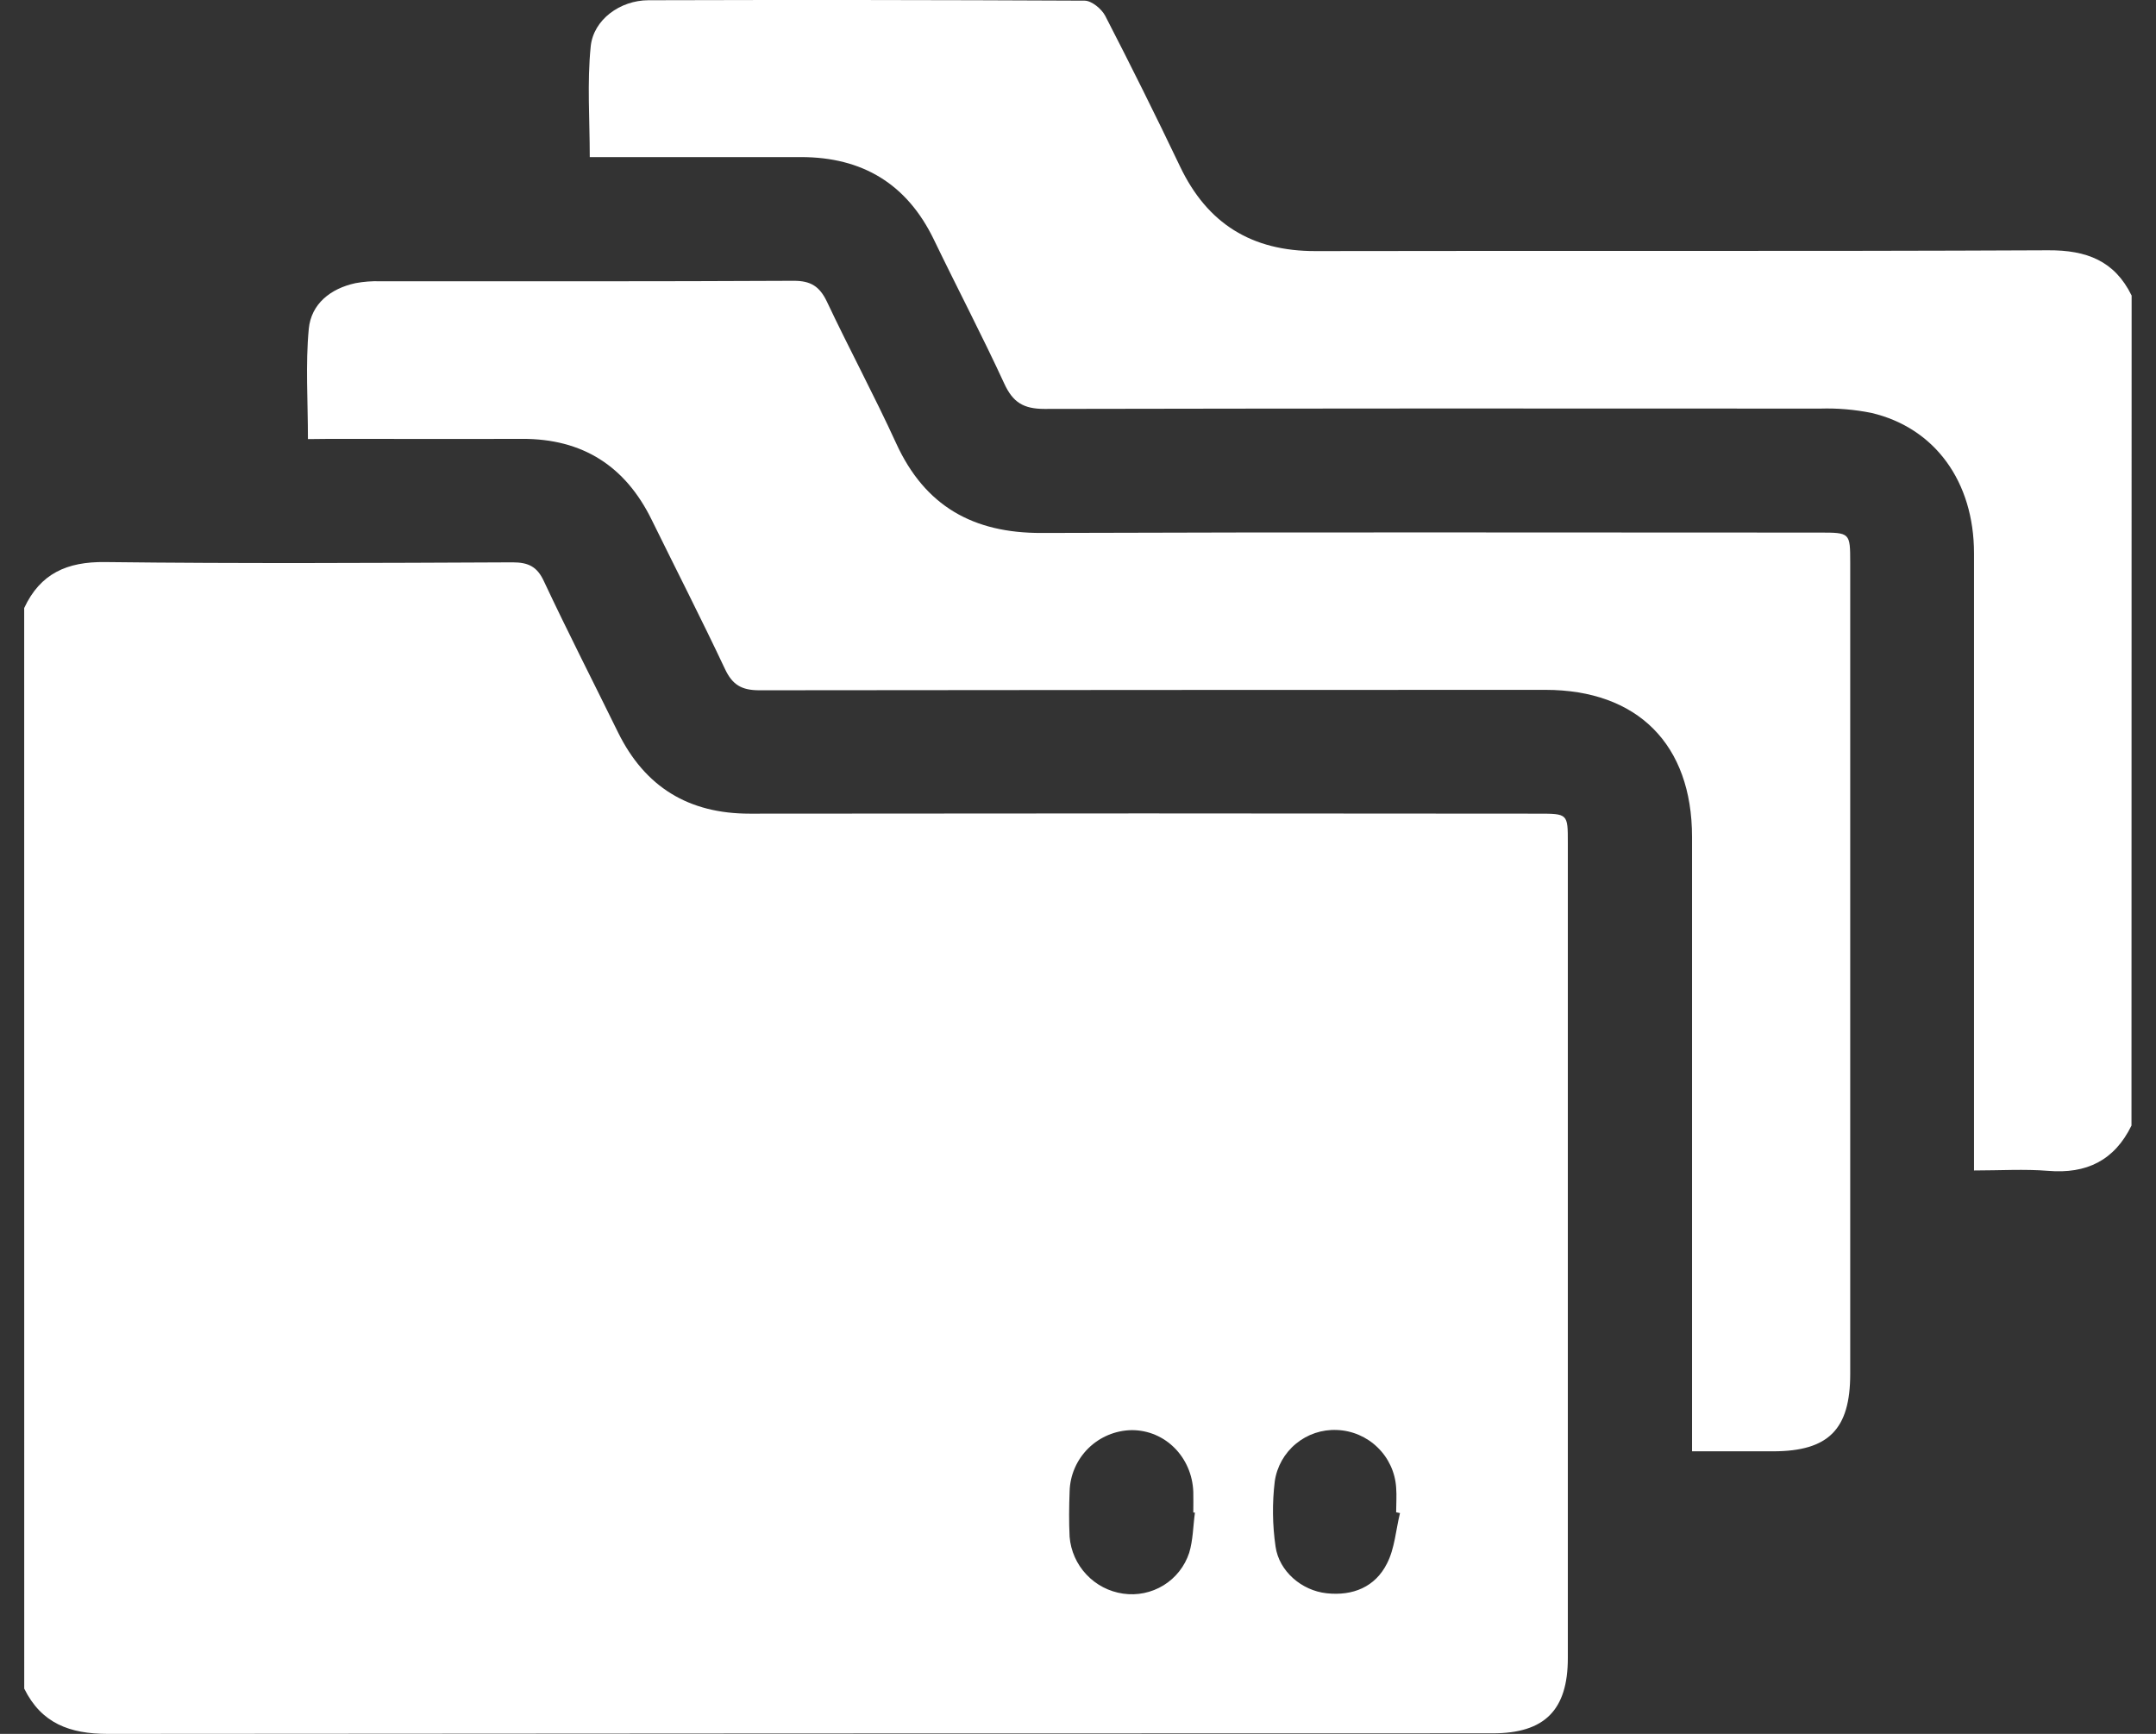
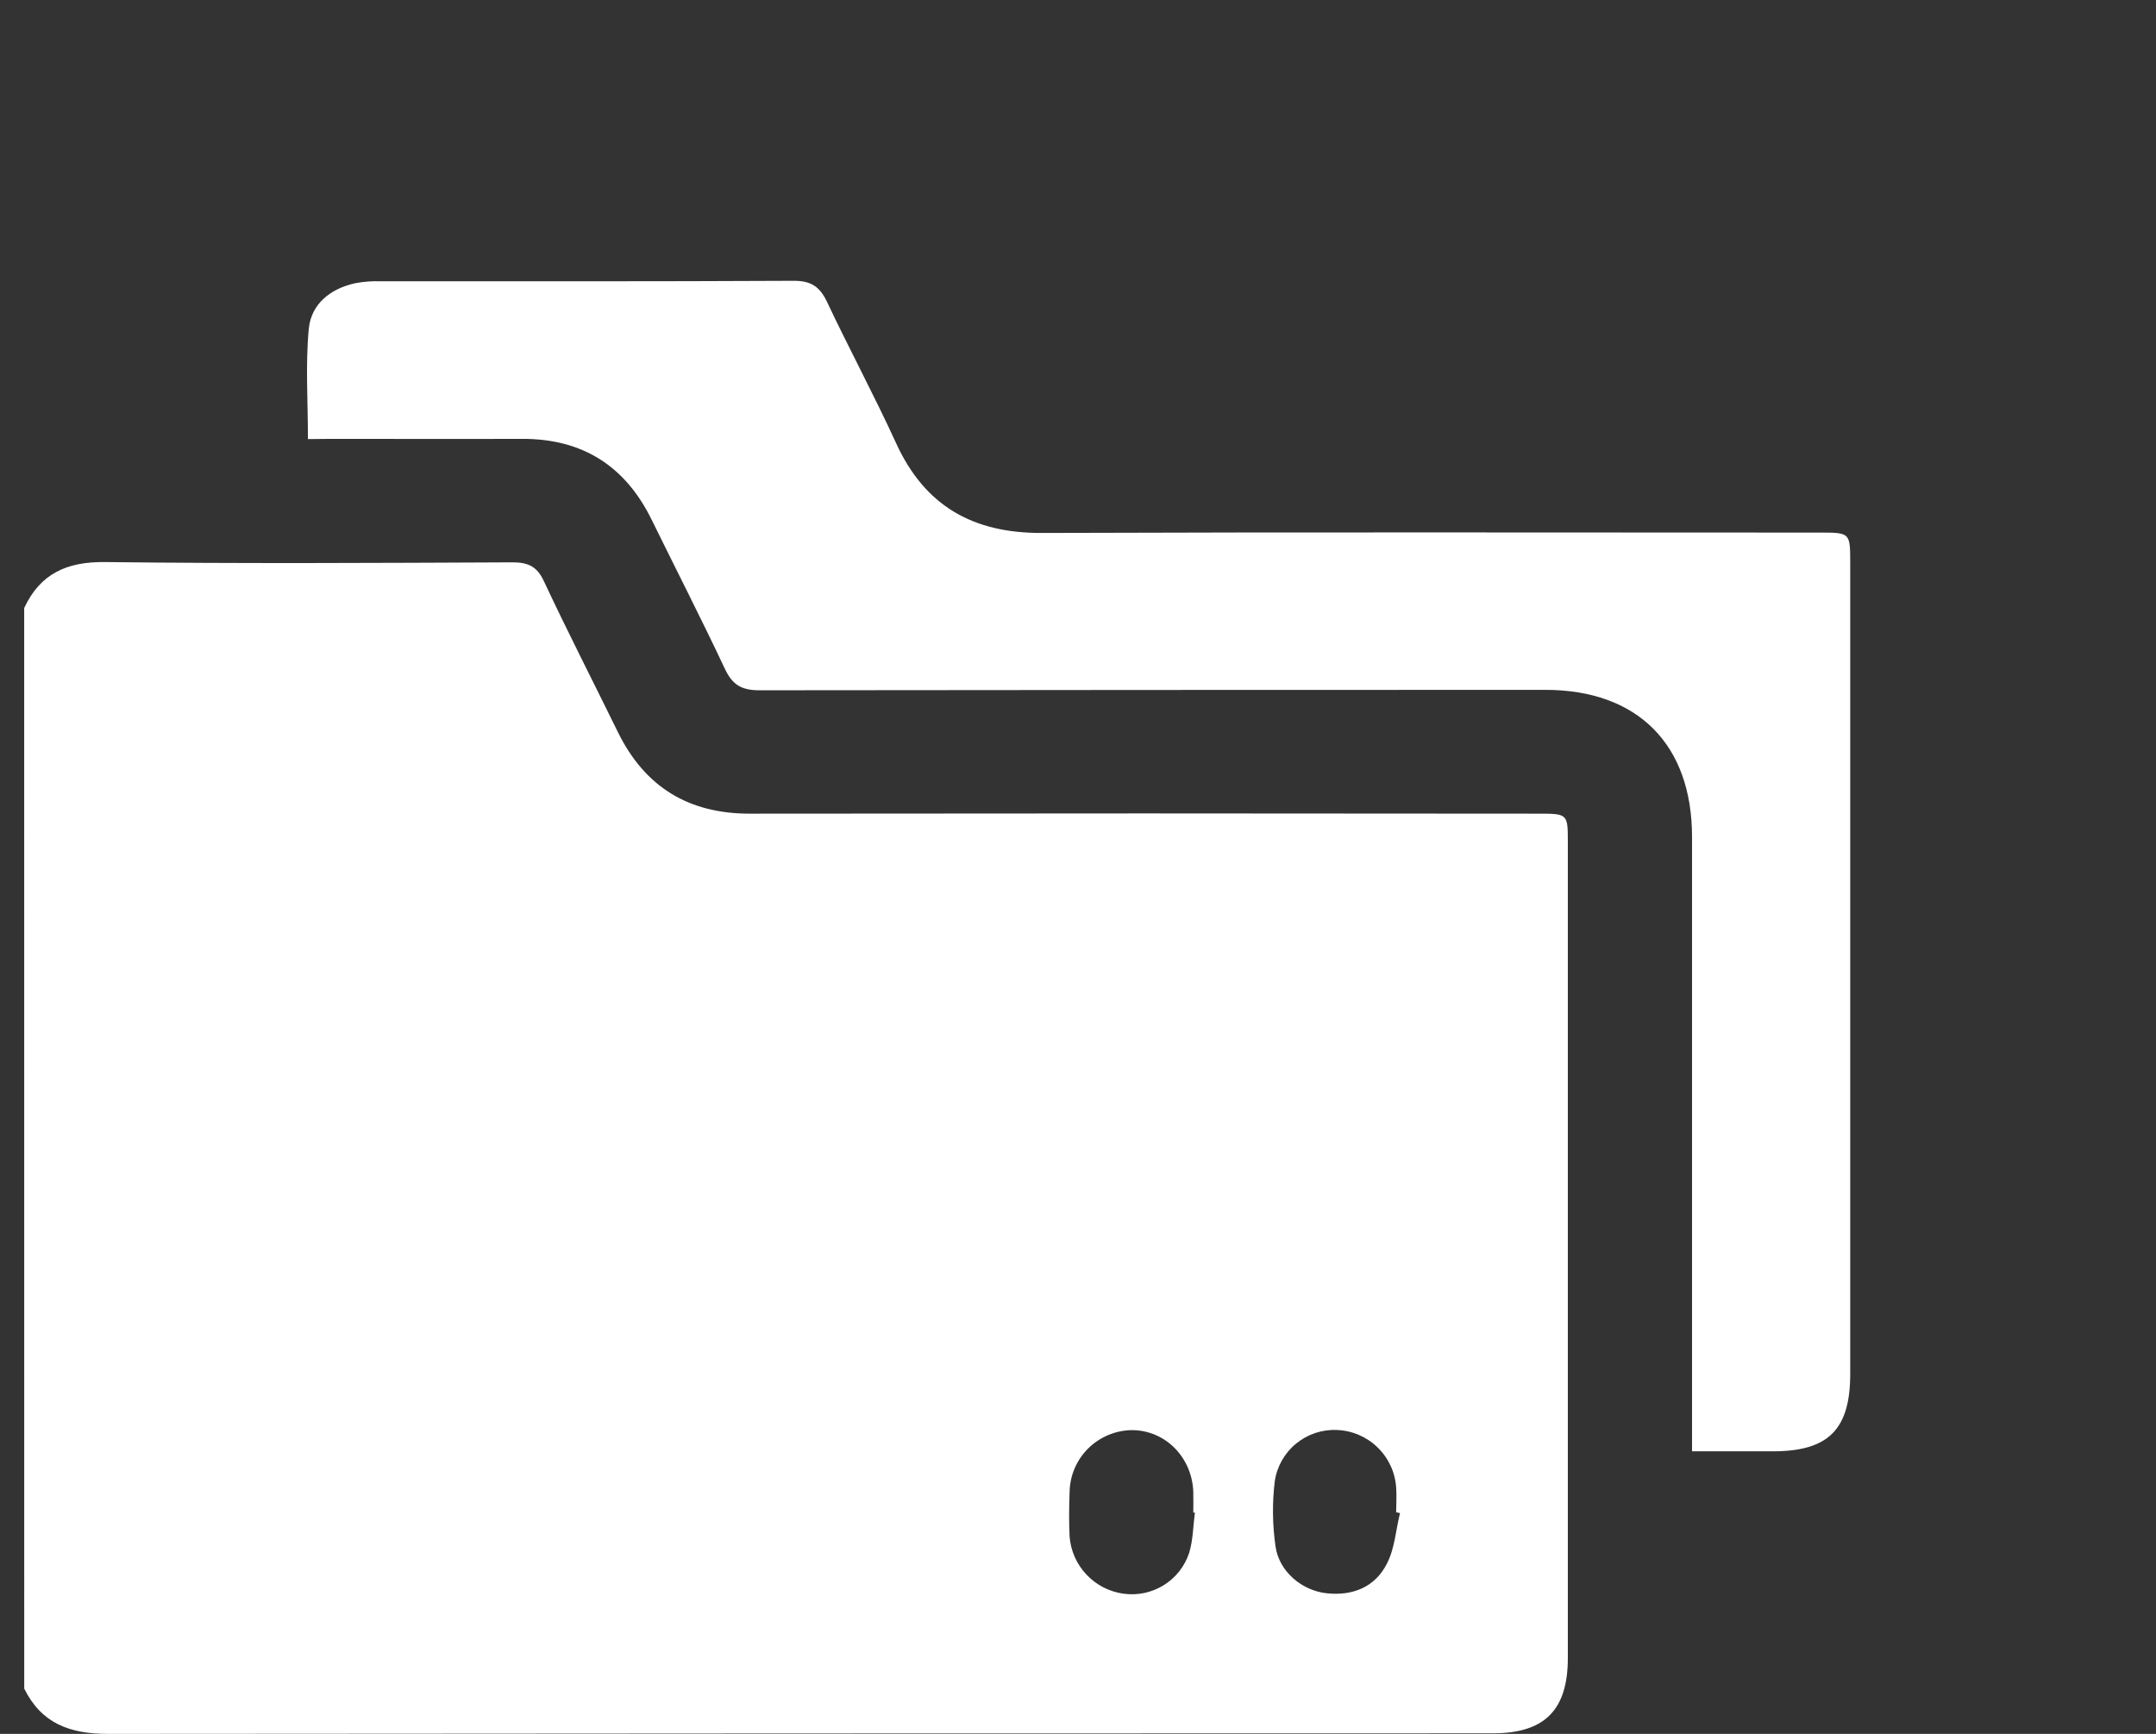
<svg xmlns="http://www.w3.org/2000/svg" width="46" height="37" viewBox="0 0 46 37" fill="none">
  <rect x="0" y="0" width="46" height="37" fill="#333333" stroke="none" />
  <path d="M0.516 12.975C0.859 12.239 1.428 11.984 2.242 11.994C5.14 12.029 8.038 12.013 10.936 12C11.276 12 11.463 12.093 11.607 12.408C12.115 13.491 12.661 14.557 13.187 15.63C13.761 16.794 14.691 17.364 15.998 17.363C21.602 17.356 27.208 17.356 32.813 17.363C33.451 17.363 33.451 17.363 33.451 17.983C33.451 23.782 33.451 29.582 33.451 35.382C33.451 36.491 32.957 36.988 31.85 36.988C22 36.988 12.149 36.992 2.3 37C1.484 37 0.883 36.774 0.517 36.034L0.516 12.975ZM25.495 32.279L25.46 32.275C25.46 32.129 25.464 31.982 25.46 31.836C25.433 31.095 24.861 30.518 24.148 30.518C23.8 30.523 23.468 30.662 23.22 30.906C22.973 31.15 22.829 31.481 22.821 31.829C22.809 32.15 22.805 32.472 22.821 32.795C22.846 33.096 22.972 33.38 23.18 33.6C23.387 33.821 23.663 33.964 23.962 34.007C24.262 34.051 24.568 33.988 24.826 33.829C25.084 33.67 25.277 33.425 25.372 33.137C25.455 32.866 25.455 32.566 25.495 32.279ZM29.87 32.288L29.788 32.271C29.788 32.096 29.802 31.92 29.788 31.744C29.767 31.419 29.626 31.114 29.392 30.887C29.159 30.66 28.85 30.527 28.524 30.515C28.207 30.501 27.895 30.605 27.65 30.808C27.405 31.01 27.243 31.297 27.198 31.612C27.142 32.074 27.148 32.542 27.215 33.003C27.291 33.534 27.775 33.942 28.304 33.999C28.863 34.06 29.341 33.866 29.593 33.363C29.758 33.042 29.781 32.65 29.87 32.288Z" fill="white" />
-   <path d="M45.477 24.019C45.113 24.763 44.518 25.054 43.697 24.985C43.192 24.944 42.68 24.977 42.117 24.977V24.428C42.117 20.221 42.117 16.014 42.117 11.807C42.117 10.278 41.282 9.128 39.927 8.811C39.568 8.739 39.203 8.708 38.838 8.719C33.321 8.714 27.803 8.716 22.286 8.726C21.835 8.726 21.61 8.585 21.426 8.184C20.95 7.151 20.421 6.142 19.927 5.117C19.353 3.925 18.402 3.353 17.09 3.352C15.597 3.352 14.104 3.352 12.583 3.352C12.583 2.552 12.525 1.766 12.603 0.993C12.661 0.415 13.235 0.007 13.832 0.005C16.935 -0.004 20.038 -0.001 23.141 0.014C23.291 0.014 23.502 0.189 23.58 0.336C24.129 1.4 24.661 2.471 25.176 3.55C25.759 4.774 26.708 5.361 28.069 5.358C33.279 5.347 38.488 5.366 43.7 5.341C44.518 5.336 45.117 5.565 45.48 6.307L45.477 24.019Z" fill="white" />
  <path d="M6.57 9.37C6.57 8.555 6.516 7.781 6.588 7.018C6.639 6.484 7.052 6.157 7.586 6.042C7.76 6.01 7.936 5.996 8.113 6.002C11.055 6.002 13.996 6.007 16.938 5.992C17.3 5.992 17.486 6.113 17.64 6.431C18.119 7.447 18.653 8.438 19.12 9.459C19.734 10.801 20.762 11.377 22.221 11.373C27.753 11.353 33.285 11.365 38.818 11.365C39.474 11.365 39.475 11.365 39.476 12.009C39.476 17.779 39.476 23.548 39.476 29.318C39.476 30.502 39.013 30.967 37.837 30.97C37.282 30.97 36.727 30.97 36.101 30.97V30.435C36.101 26.243 36.101 22.051 36.101 17.859C36.101 15.886 34.94 14.722 32.973 14.721C27.384 14.721 21.793 14.724 16.2 14.73C15.822 14.73 15.626 14.613 15.467 14.274C14.963 13.205 14.425 12.152 13.904 11.092C13.341 9.943 12.428 9.361 11.14 9.365C9.78 9.37 8.418 9.365 7.057 9.365L6.57 9.37Z" fill="white" />
</svg>